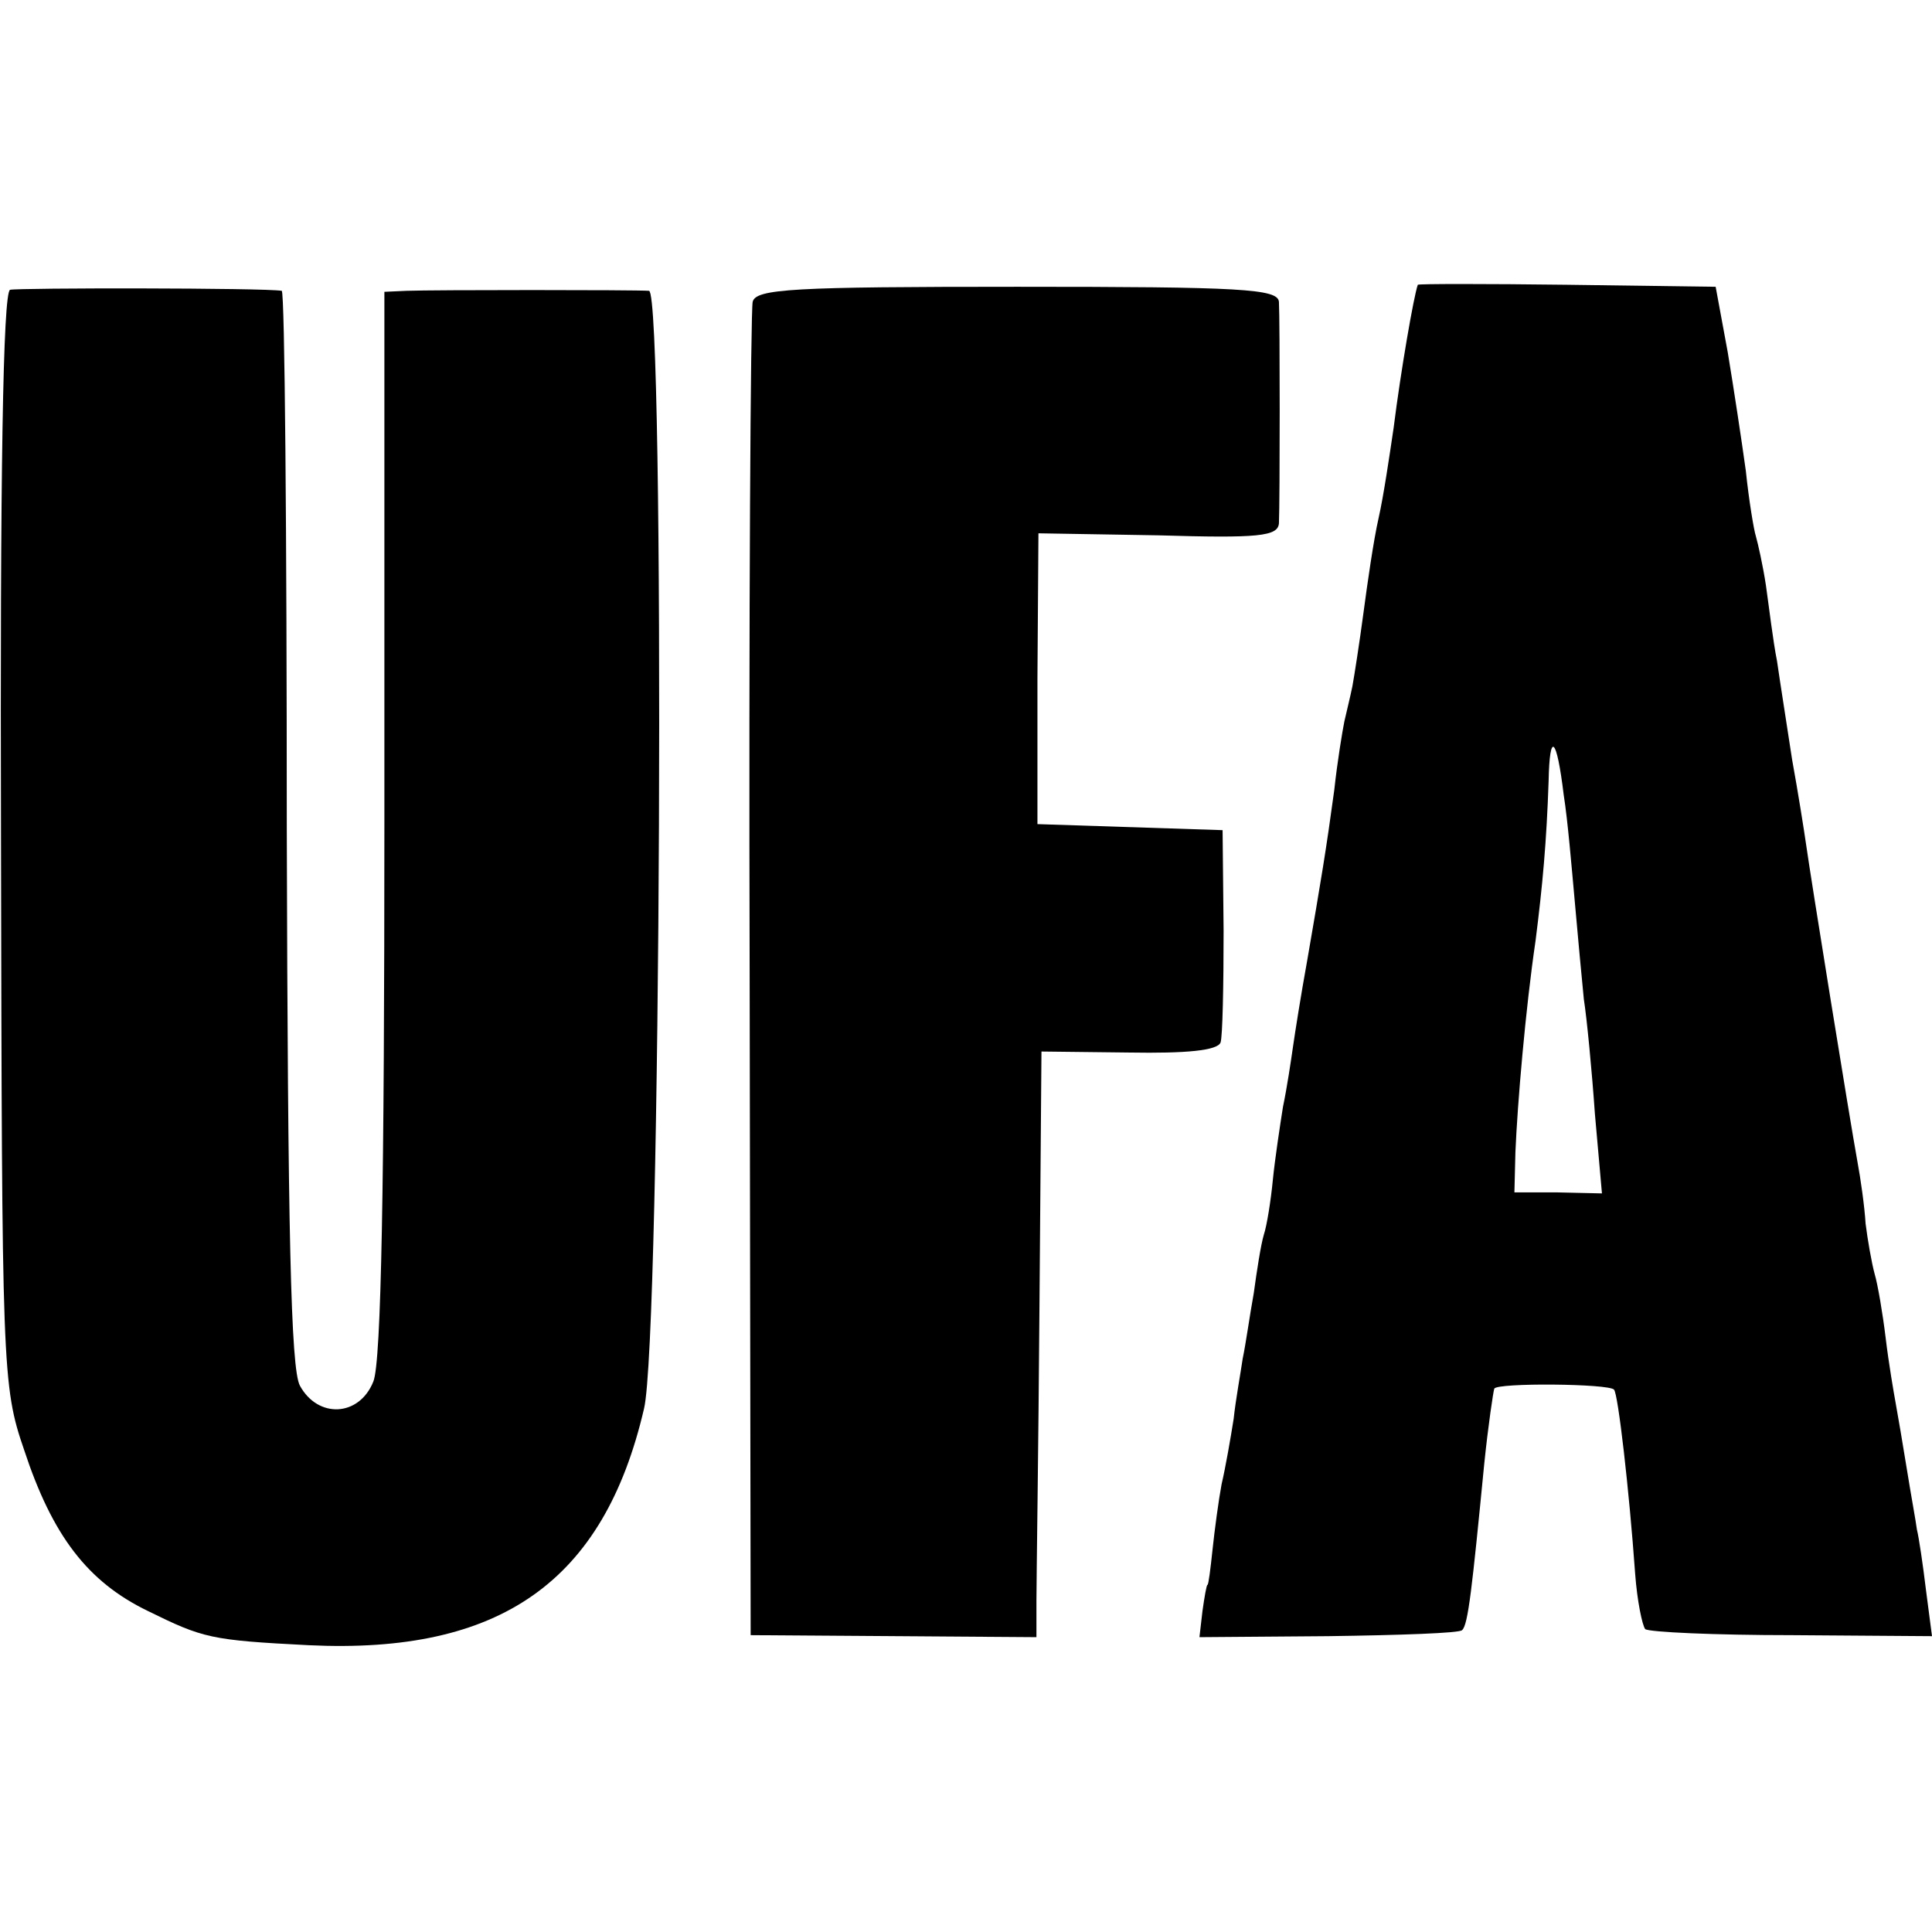
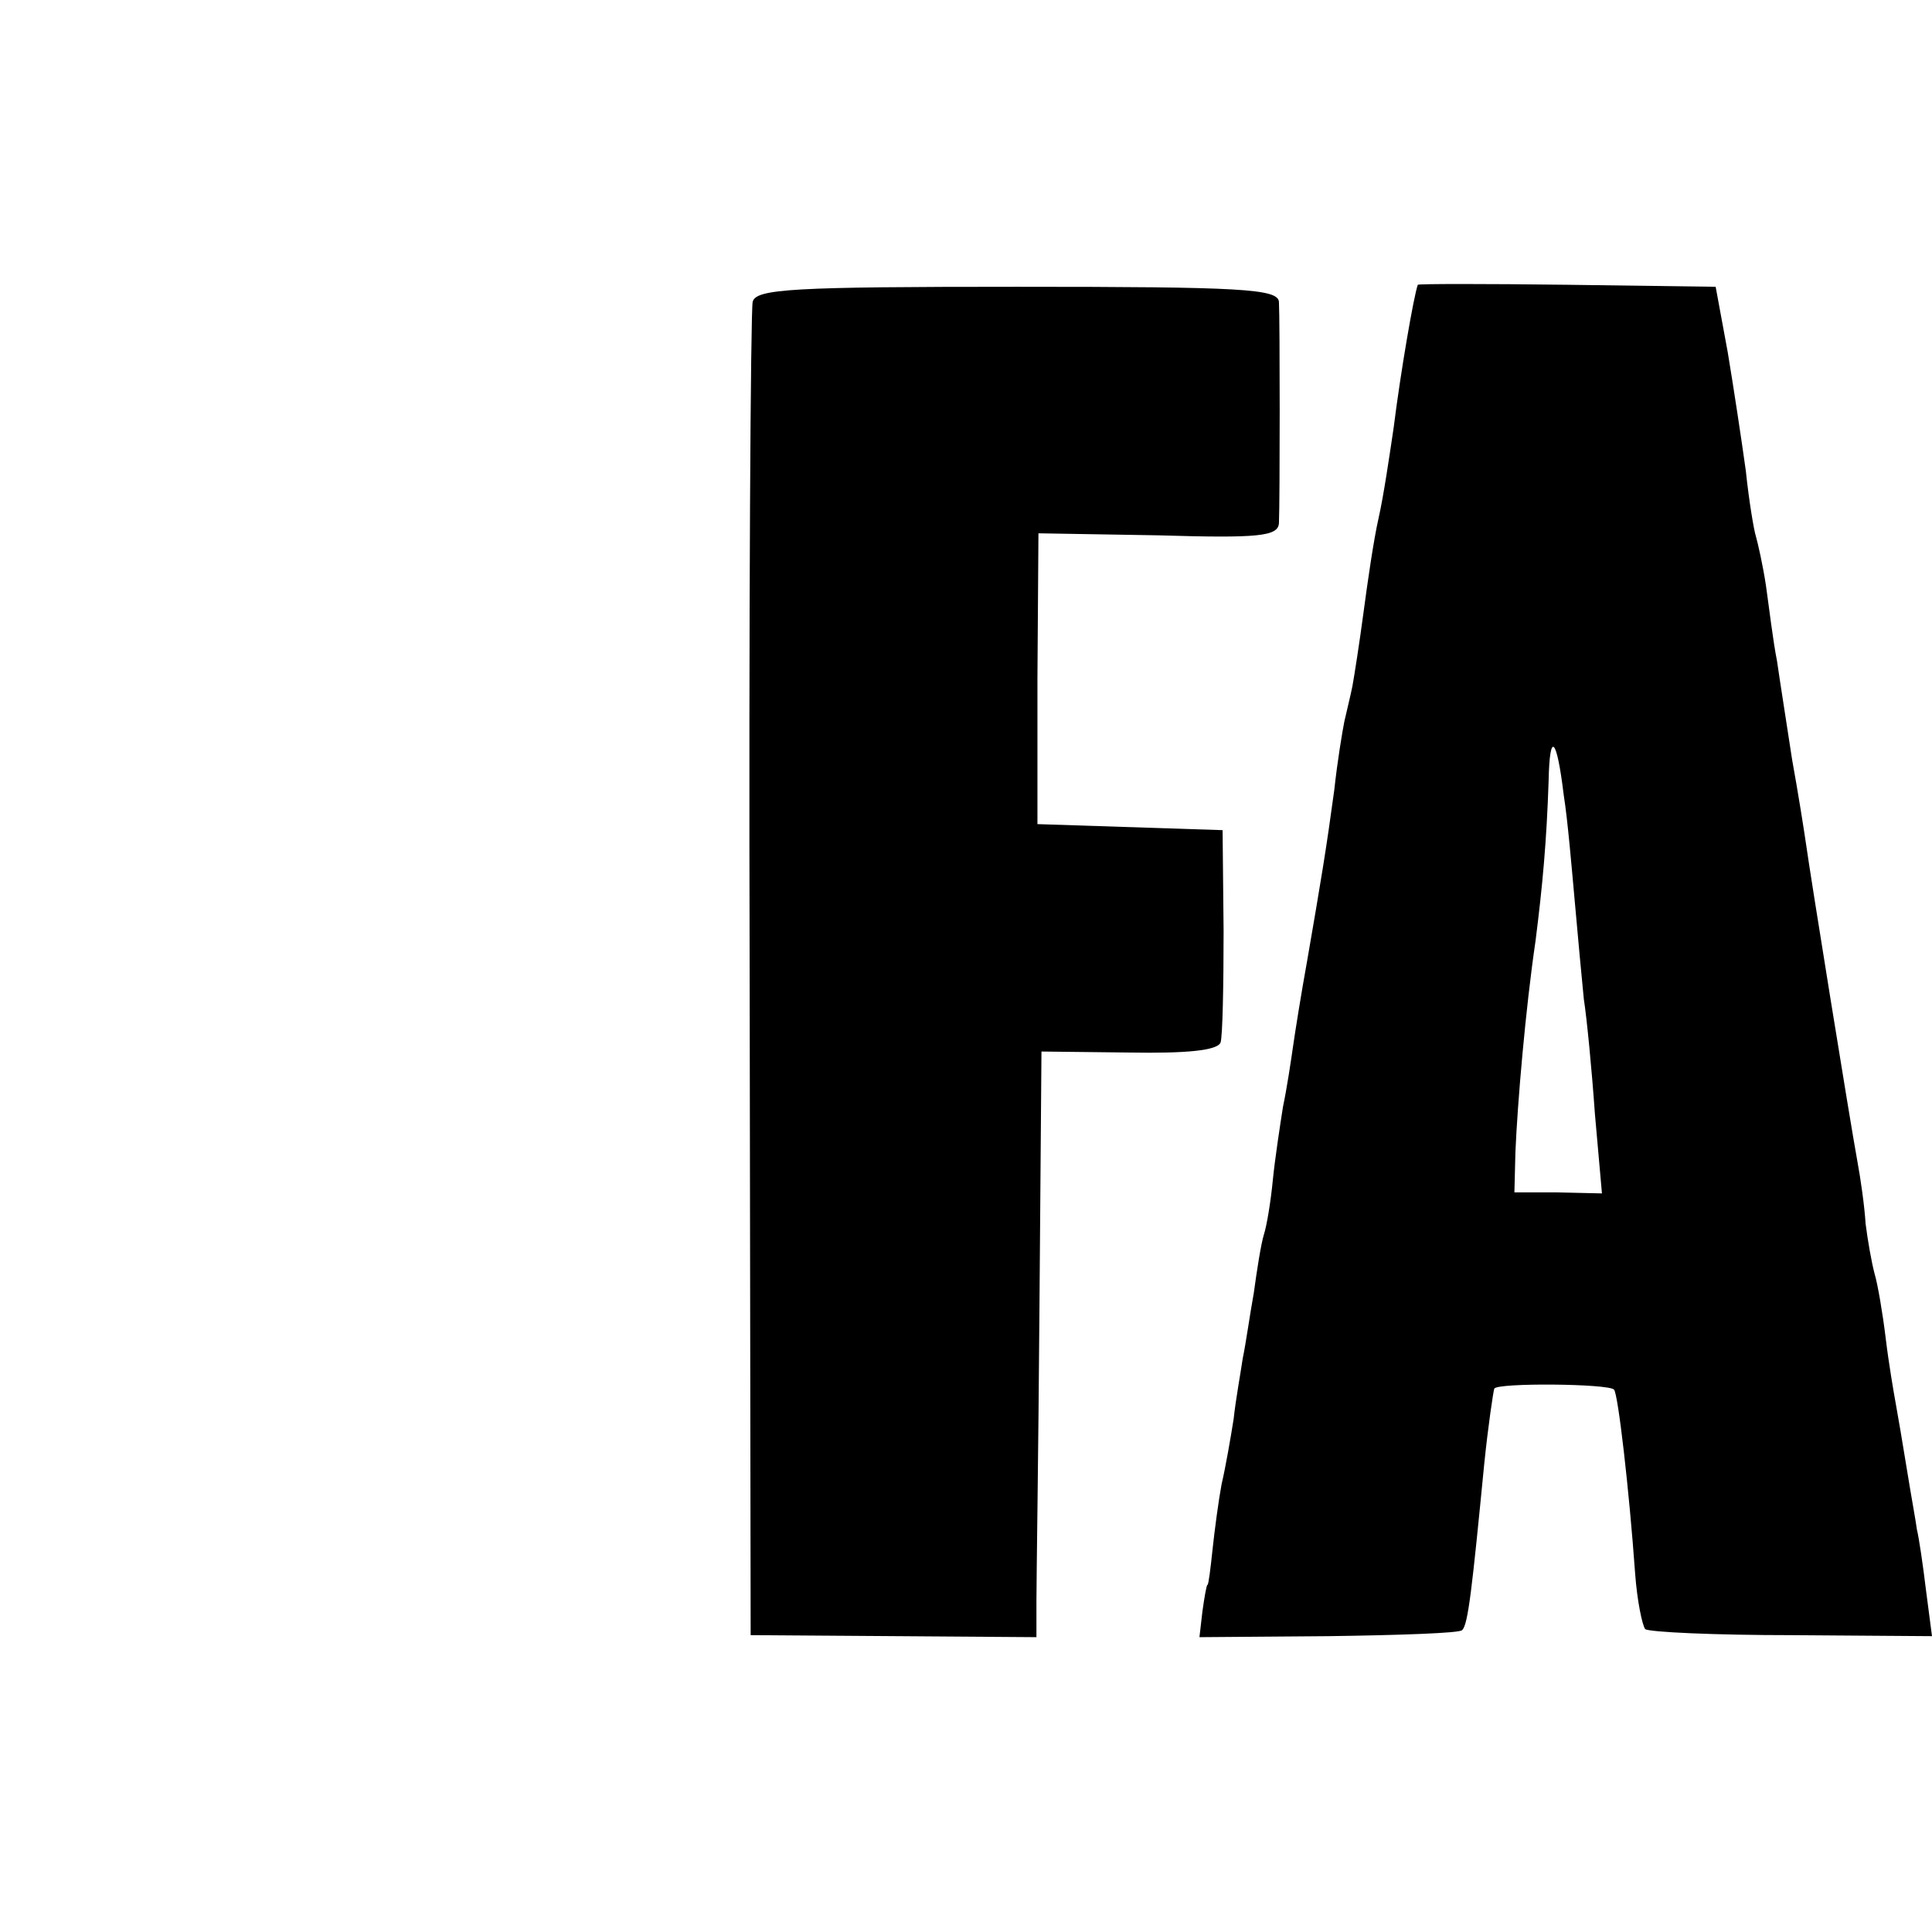
<svg xmlns="http://www.w3.org/2000/svg" version="1.0" width="192pt" height="192pt" viewBox="0 0 192 192" preserveAspectRatio="xMidYMid meet">
  <g transform="translate(0,192) scale(0.1,-0.1)" fill="#000000" stroke="none">
-     <path d="M10 1632 c-7 -3 -10 -183 -9 -545 1 -528 1 -544 23 -608 28 -85 63 -131 123 -160 55 -27 62 -29 160 -34 190 -9 293 63 333 235 17 69 21 1109 5 1111 -14 1 -215 1 -241 0 l-22 -1 0 -527 c0 -356 -3 -537 -11 -556 -14 -35 -55 -37 -73 -4 -9 17 -12 151 -13 554 0 293 -2 533 -5 534 -18 3 -262 3 -270 1z" />
    <path d="M748 1620 c-2 -8 -4 -310 -3 -670 l1 -655 142 -1 142 -1 0 36 c0 20 2 151 3 291 l2 255 87 -1 c57 -1 88 2 91 10 2 6 3 56 3 111 l-1 100 -92 3 -92 3 0 145 1 144 119 -2 c100 -3 119 -1 120 12 1 22 1 203 0 220 -1 13 -37 15 -260 15 -223 0 -260 -2 -263 -15z" />
    <path d="M1409 1637 c-4 -11 -17 -86 -24 -142 -4 -27 -10 -68 -15 -90 -5 -22 -11 -64 -15 -94 -4 -30 -9 -62 -11 -73 -2 -10 -6 -26 -8 -35 -2 -10 -7 -40 -10 -68 -8 -59 -13 -89 -27 -170 -6 -33 -12 -71 -14 -85 -2 -14 -6 -41 -10 -60 -3 -19 -8 -52 -10 -72 -2 -21 -6 -46 -9 -55 -3 -10 -7 -36 -10 -58 -4 -22 -8 -51 -11 -65 -2 -14 -7 -41 -9 -60 -3 -19 -8 -48 -12 -65 -3 -16 -7 -46 -9 -65 -2 -19 -4 -35 -5 -35 -1 0 -3 -12 -5 -26 l-3 -26 128 1 c71 1 131 3 133 6 6 5 10 42 22 165 4 39 9 72 10 75 3 6 114 5 119 -1 4 -4 15 -99 21 -183 2 -27 7 -51 10 -55 4 -3 69 -6 146 -6 l139 -1 -6 46 c-3 25 -7 52 -9 60 -1 8 -6 35 -10 60 -4 25 -9 54 -11 65 -2 11 -7 40 -10 65 -3 25 -8 54 -11 64 -3 11 -7 34 -9 50 -1 17 -5 45 -8 61 -8 44 -47 286 -51 315 -2 14 -8 52 -14 85 -5 33 -12 77 -15 98 -4 20 -8 54 -11 75 -3 20 -8 42 -10 49 -2 6 -7 36 -10 65 -4 29 -12 82 -18 118 l-12 65 -148 2 c-81 1 -147 1 -148 0z m145 -507 c4 -25 8 -73 11 -106 3 -34 7 -77 9 -97 3 -19 8 -71 11 -114 l7 -79 -44 1 -43 0 1 40 c2 48 10 142 20 210 7 55 11 99 13 159 1 50 8 44 15 -14z" />
  </g>
</svg>